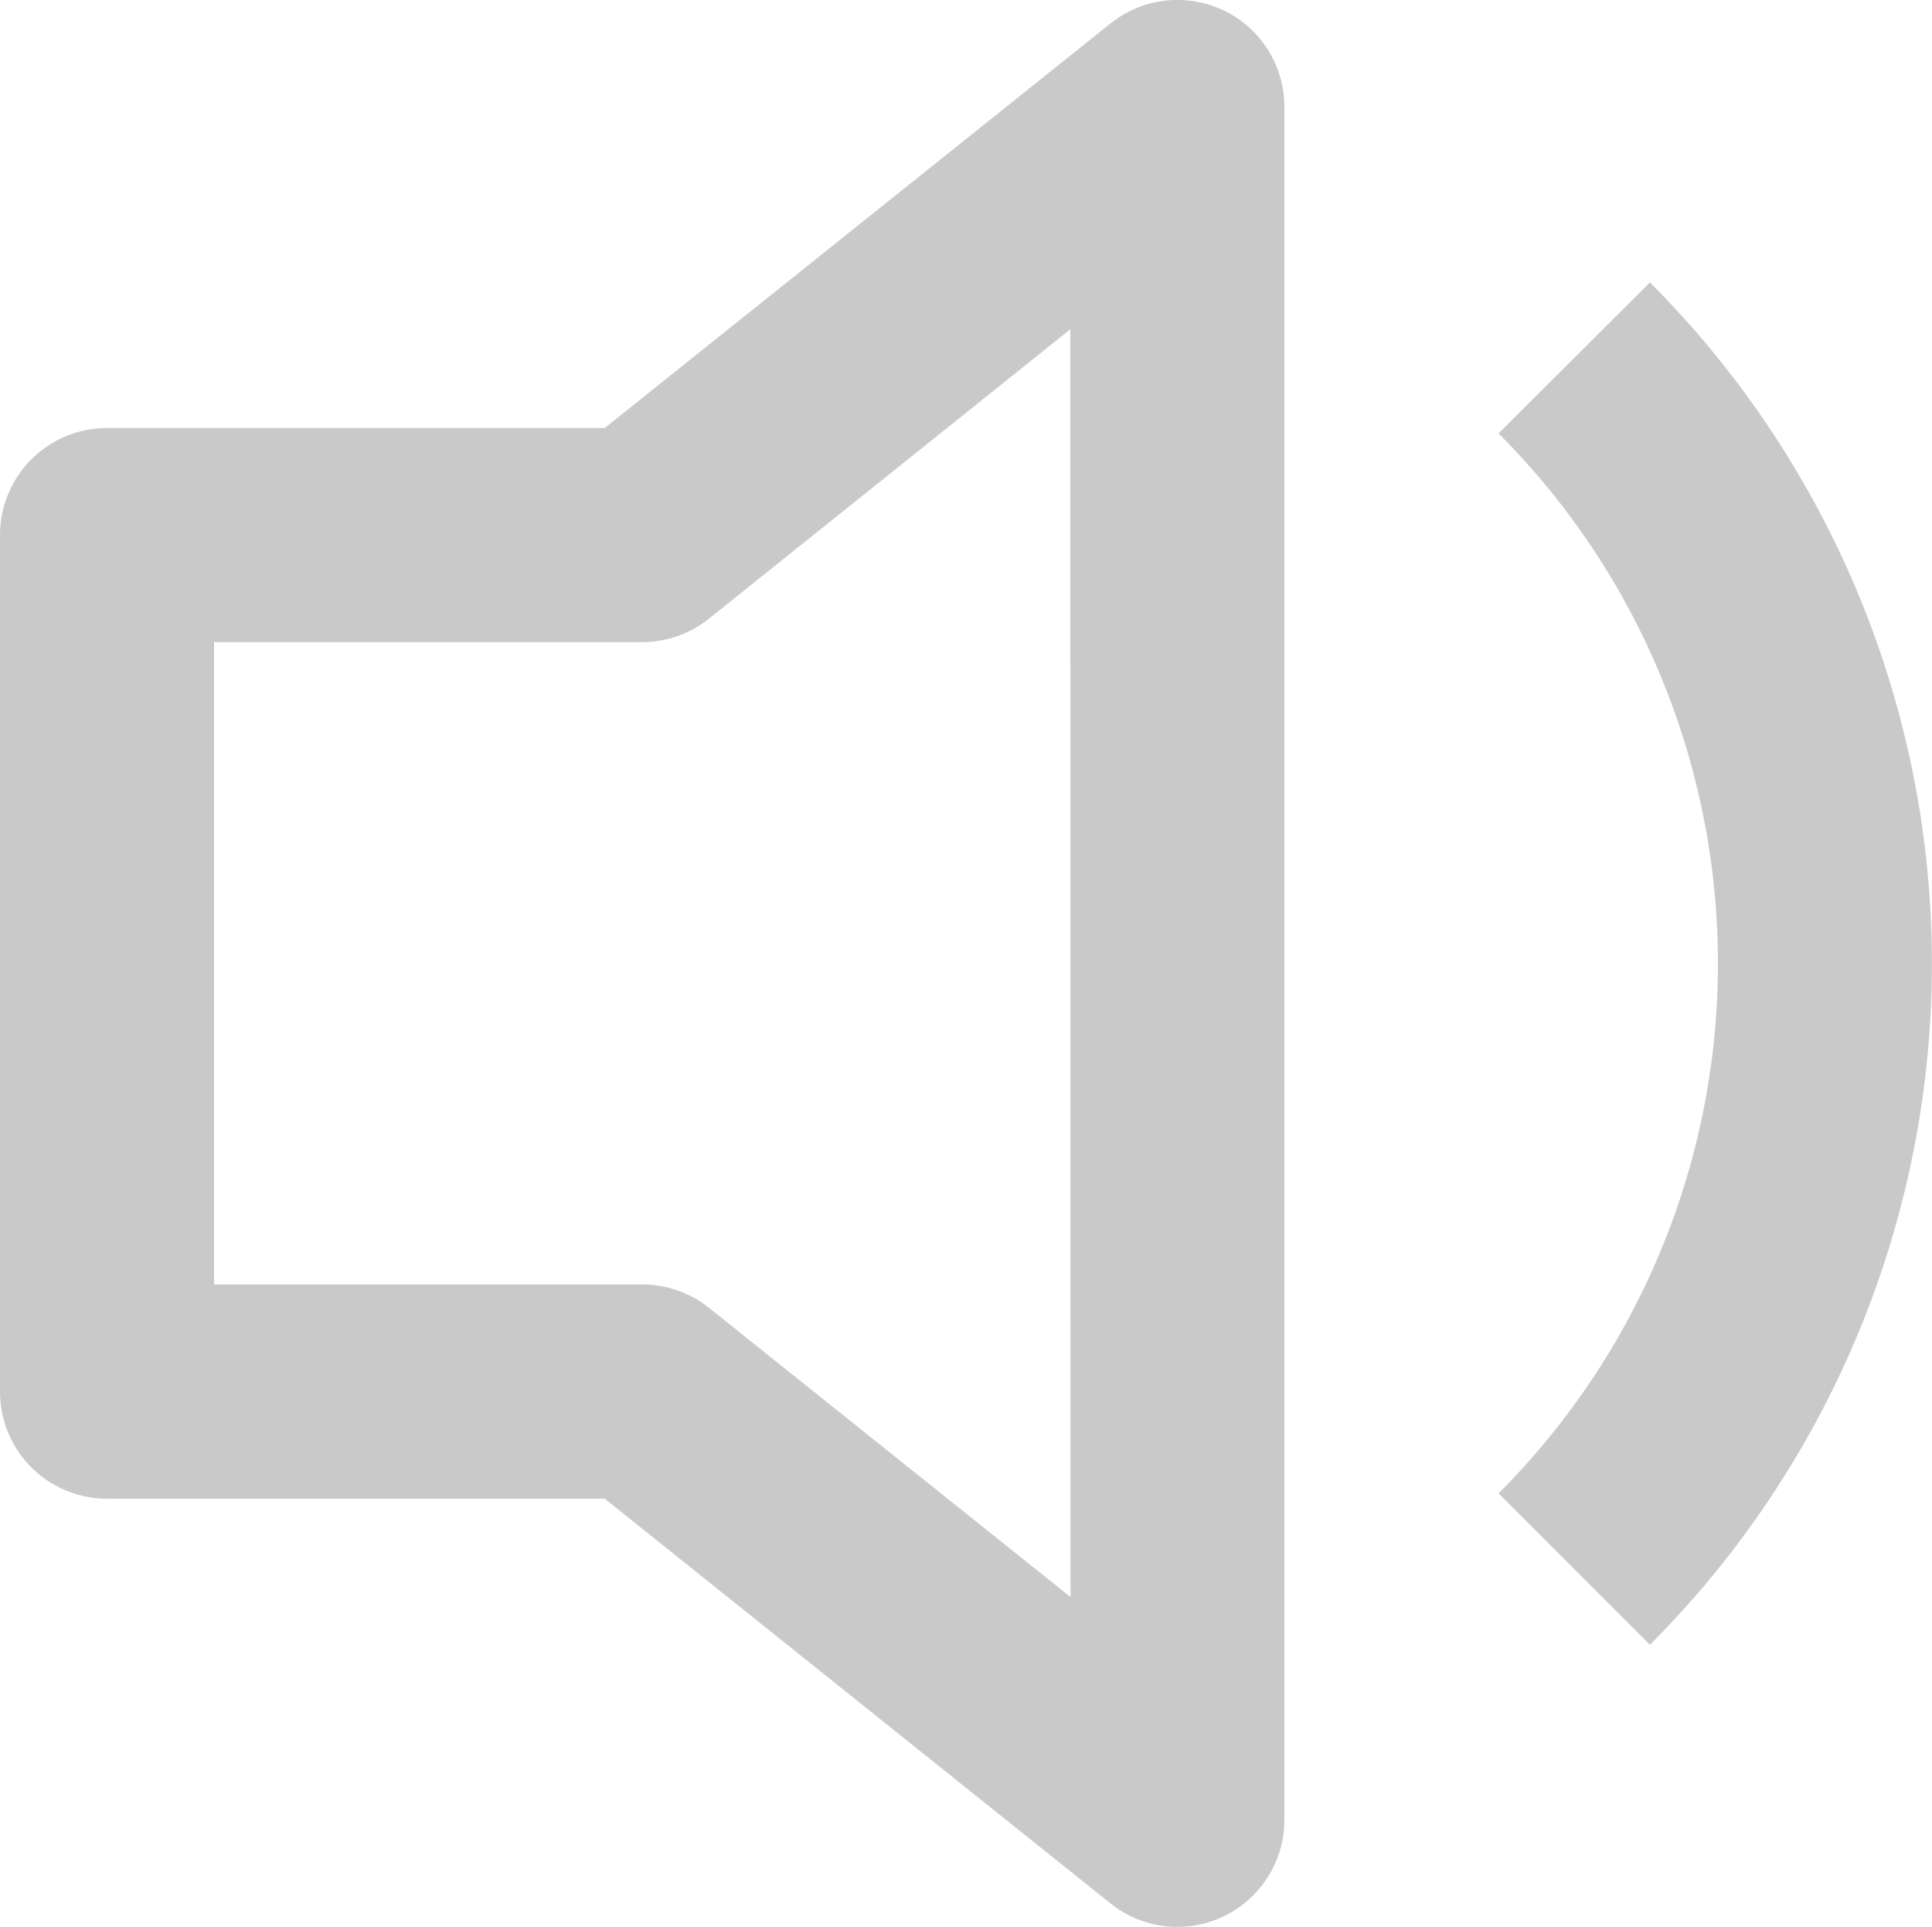
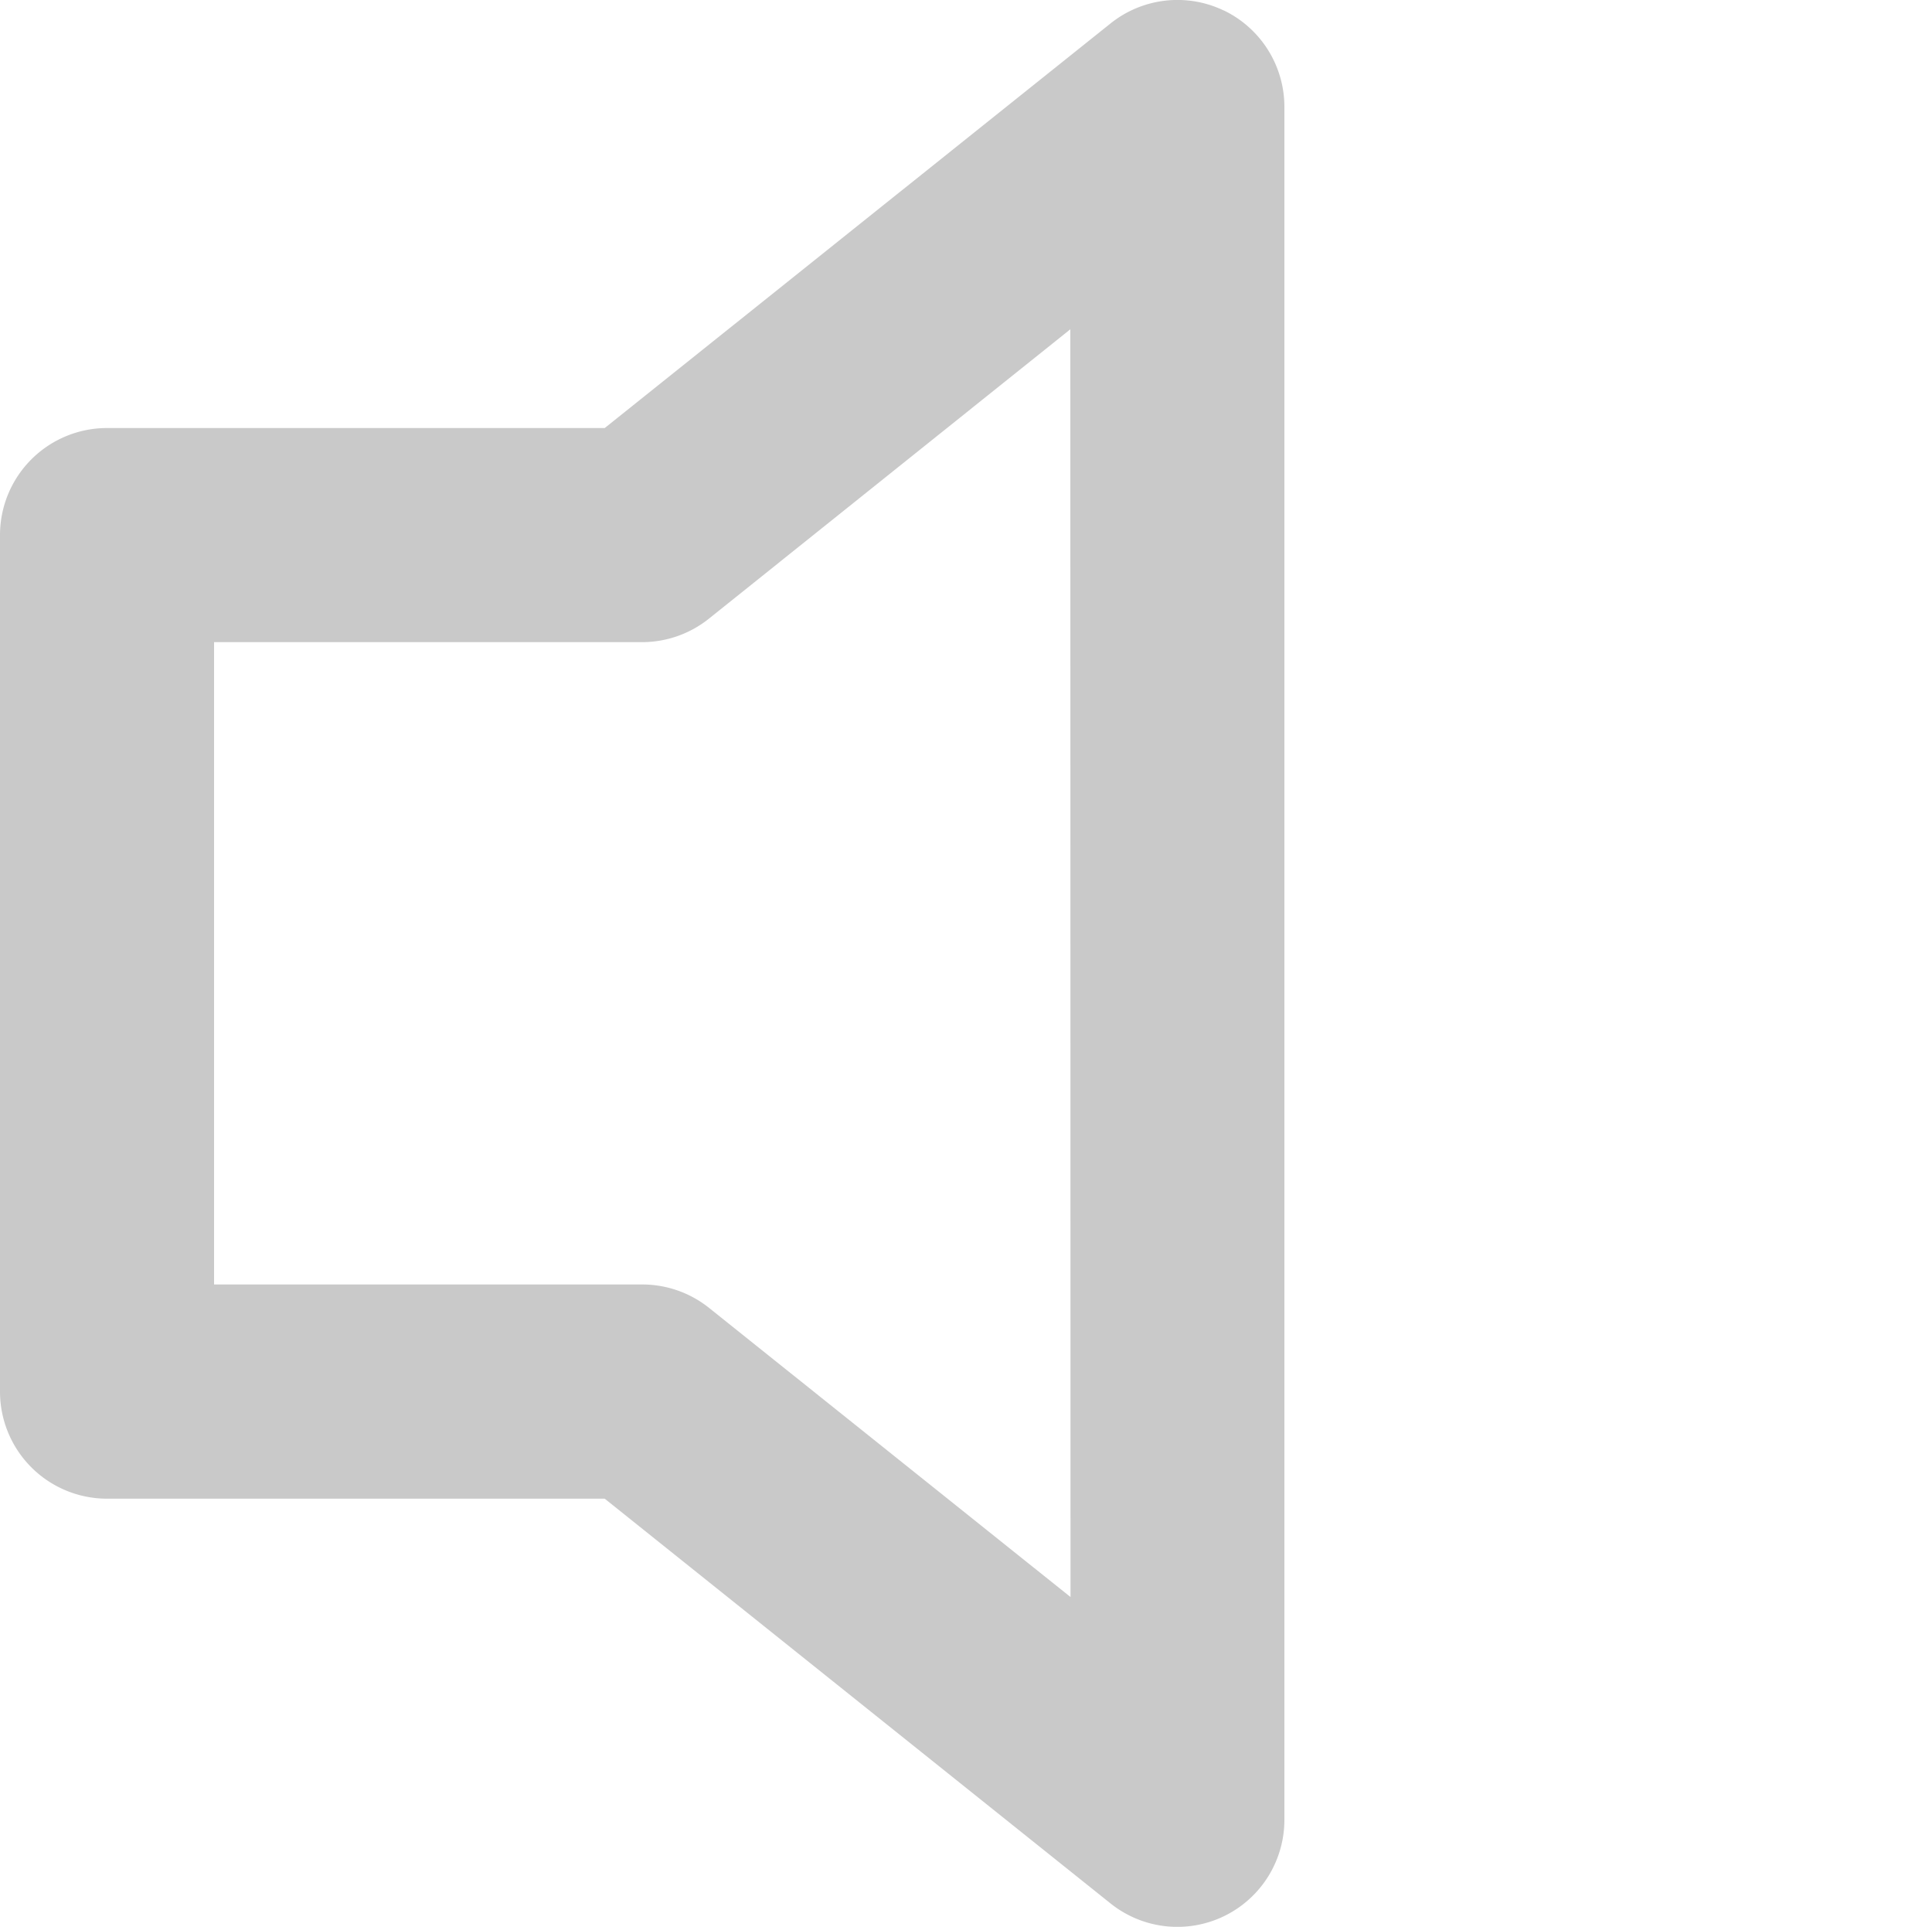
<svg xmlns="http://www.w3.org/2000/svg" id="volume-down" viewBox="0 0 20 19.942">
  <path id="Path_784" data-name="Path 784" d="M19.419,7.985a1.108,1.108,0,0,1,.627,1V26.712a1.108,1.108,0,0,1-1.8.865L13.01,23.388H7.858A1.108,1.108,0,0,1,6.75,22.28V13.415a1.108,1.108,0,0,1,1.108-1.108H13.01l5.237-4.188a1.108,1.108,0,0,1,1.172-.133Zm-1.589,3.3L14.09,14.279a1.108,1.108,0,0,1-.691.244H8.966v6.648H13.4a1.108,1.108,0,0,1,.691.243l3.741,2.992Z" transform="translate(-6.75 -7.877)" fill="#c9c9c9" fill-rule="evenodd" />
-   <path id="Path_785" data-name="Path 785" d="M24.067,24.944a9.973,9.973,0,0,0,0-14.1L22.5,12.407a7.759,7.759,0,0,1,0,10.97Z" transform="translate(-6.987 -7.921)" fill="#c9c9c9" />
</svg>